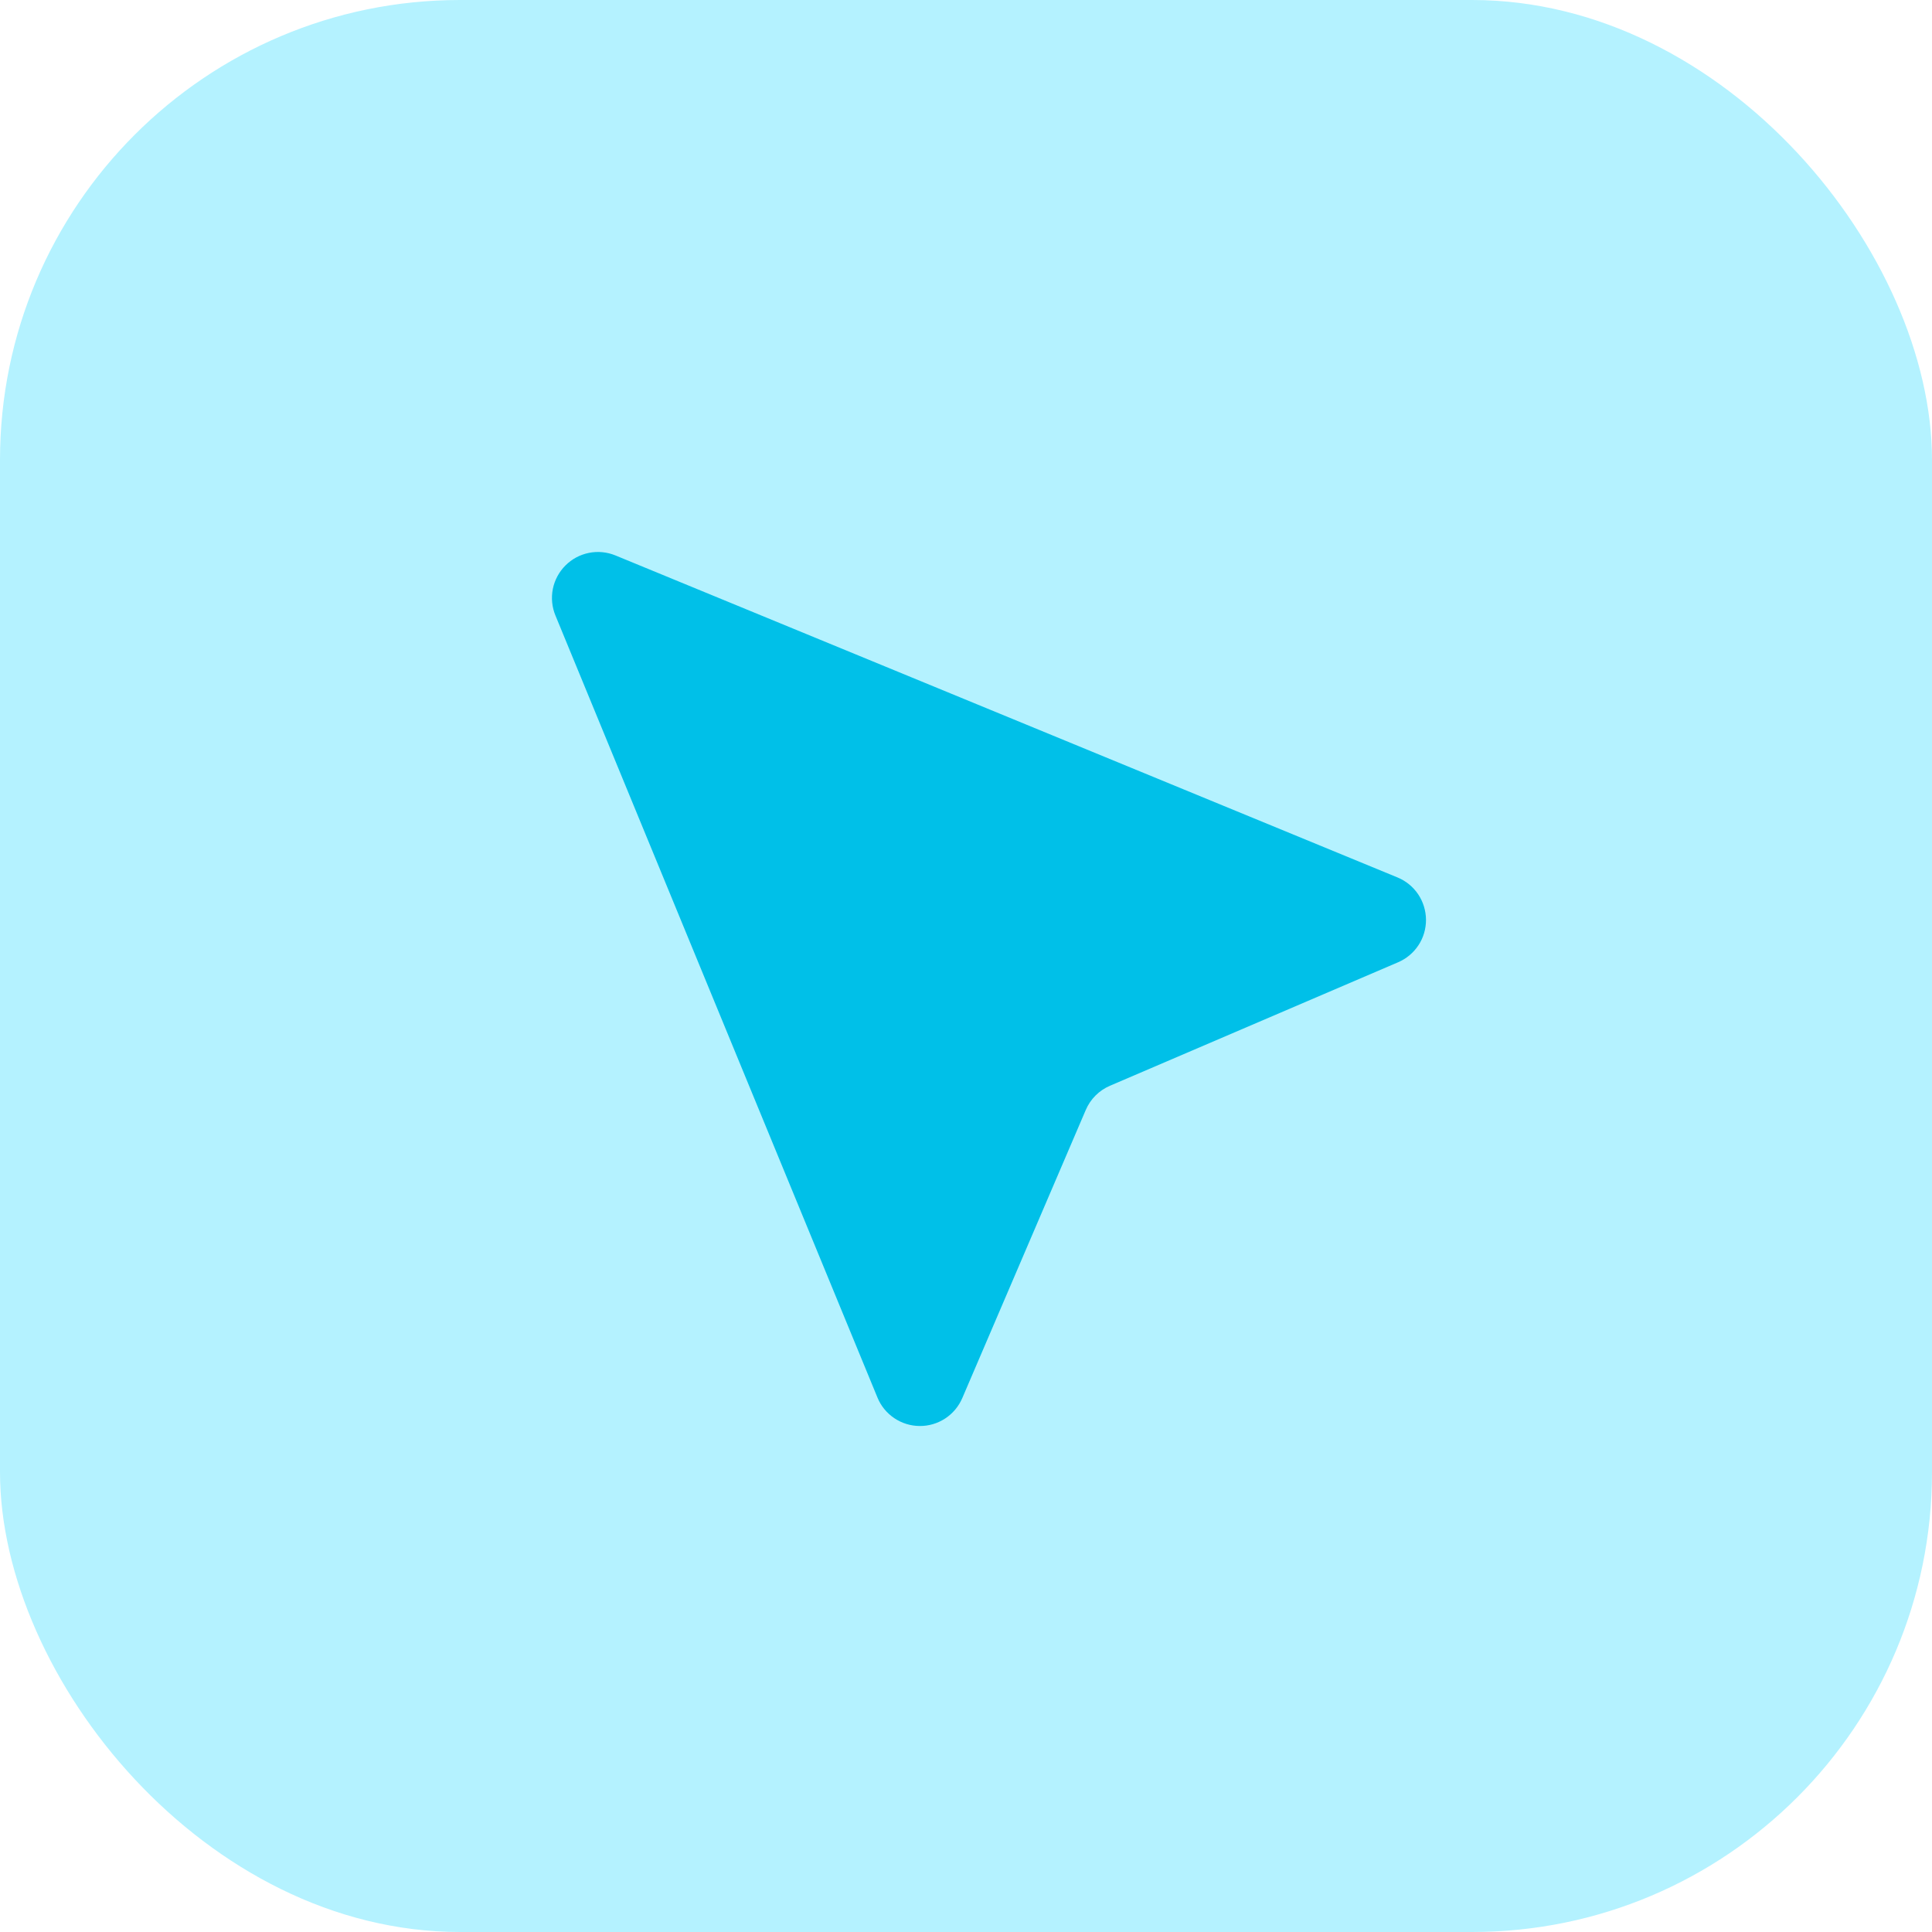
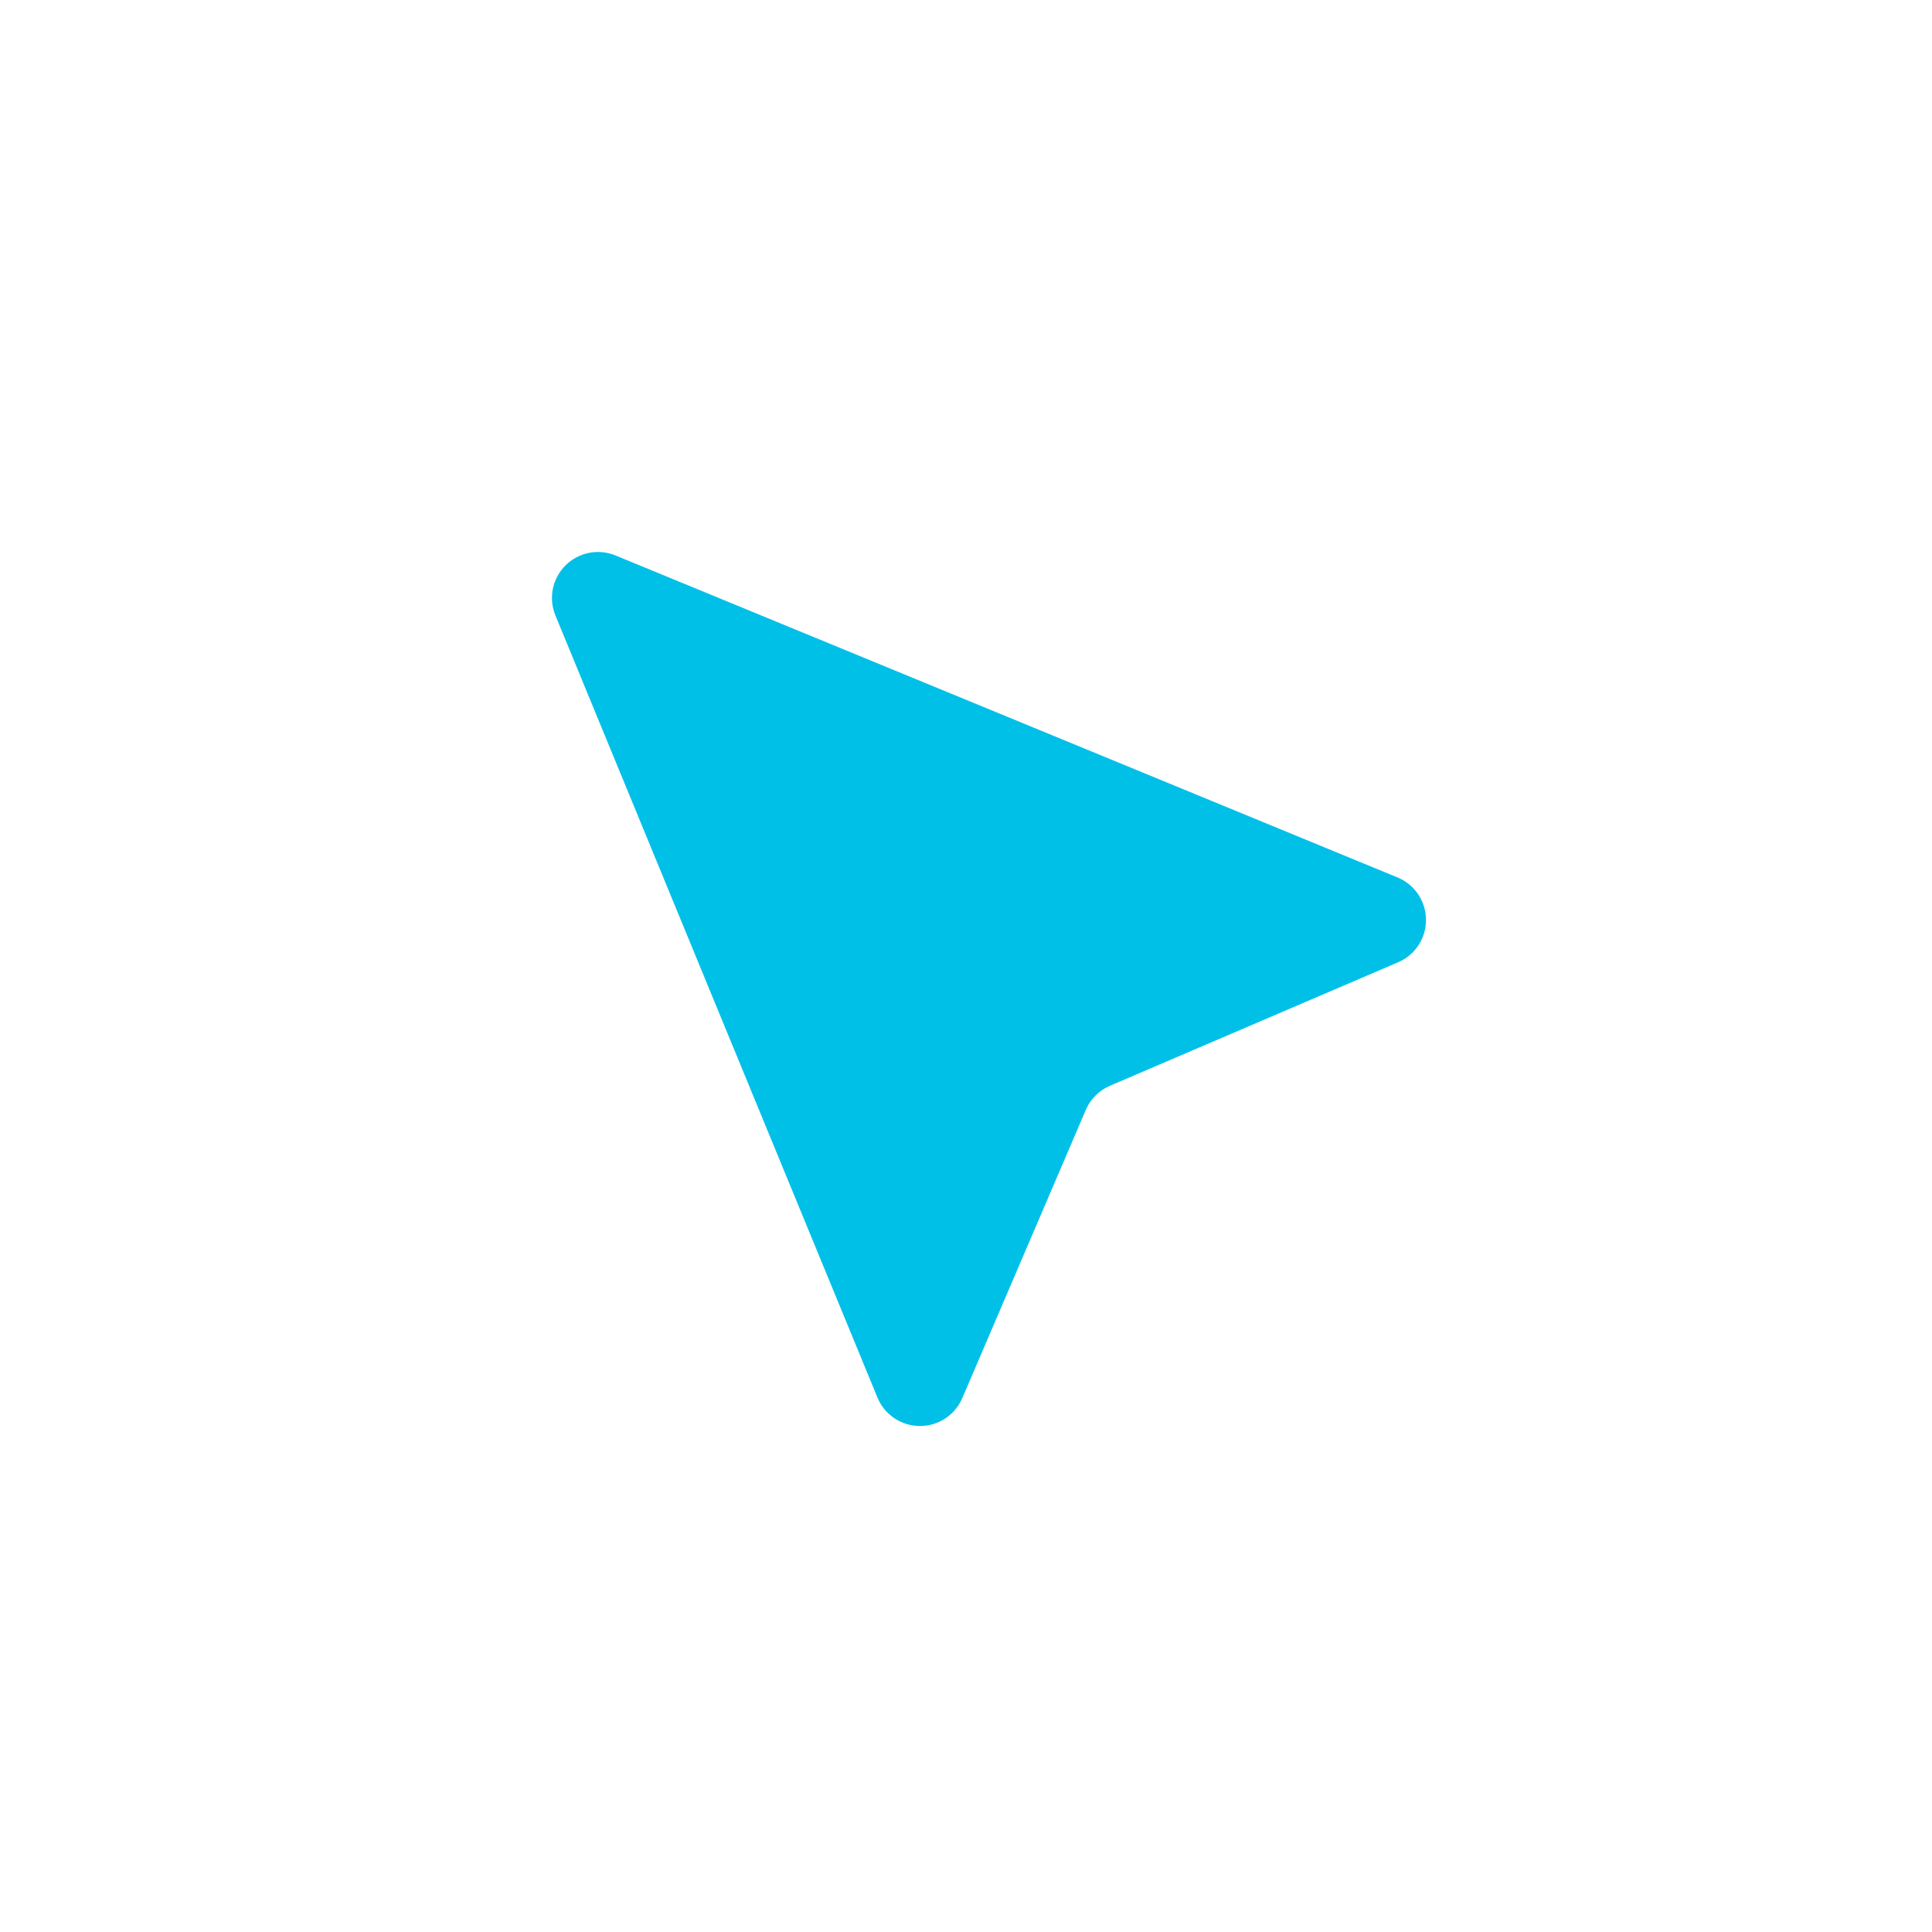
<svg xmlns="http://www.w3.org/2000/svg" width="42" height="42" viewBox="0 0 42 42" fill="none">
-   <rect width="42" height="42" rx="10" fill="#B4F2FF" />
  <path fill-rule="evenodd" clip-rule="evenodd" d="M13.38 12.075C13.197 12 12.996 11.98 12.803 12.019C12.609 12.058 12.431 12.153 12.292 12.293C12.152 12.433 12.057 12.611 12.018 12.804C11.98 12.998 11.999 13.198 12.075 13.381L19.075 30.381C19.149 30.563 19.277 30.719 19.44 30.829C19.603 30.939 19.795 30.999 19.992 31C20.189 31.002 20.382 30.945 20.547 30.837C20.712 30.729 20.841 30.575 20.919 30.394L23.604 24.129C23.705 23.893 23.893 23.705 24.128 23.604L30.393 20.919C30.575 20.841 30.729 20.712 30.837 20.547C30.945 20.383 31.001 20.19 31 19.993C30.998 19.796 30.939 19.604 30.829 19.44C30.719 19.277 30.563 19.15 30.381 19.075L13.38 12.075Z" fill="#00C0E8" />
</svg>